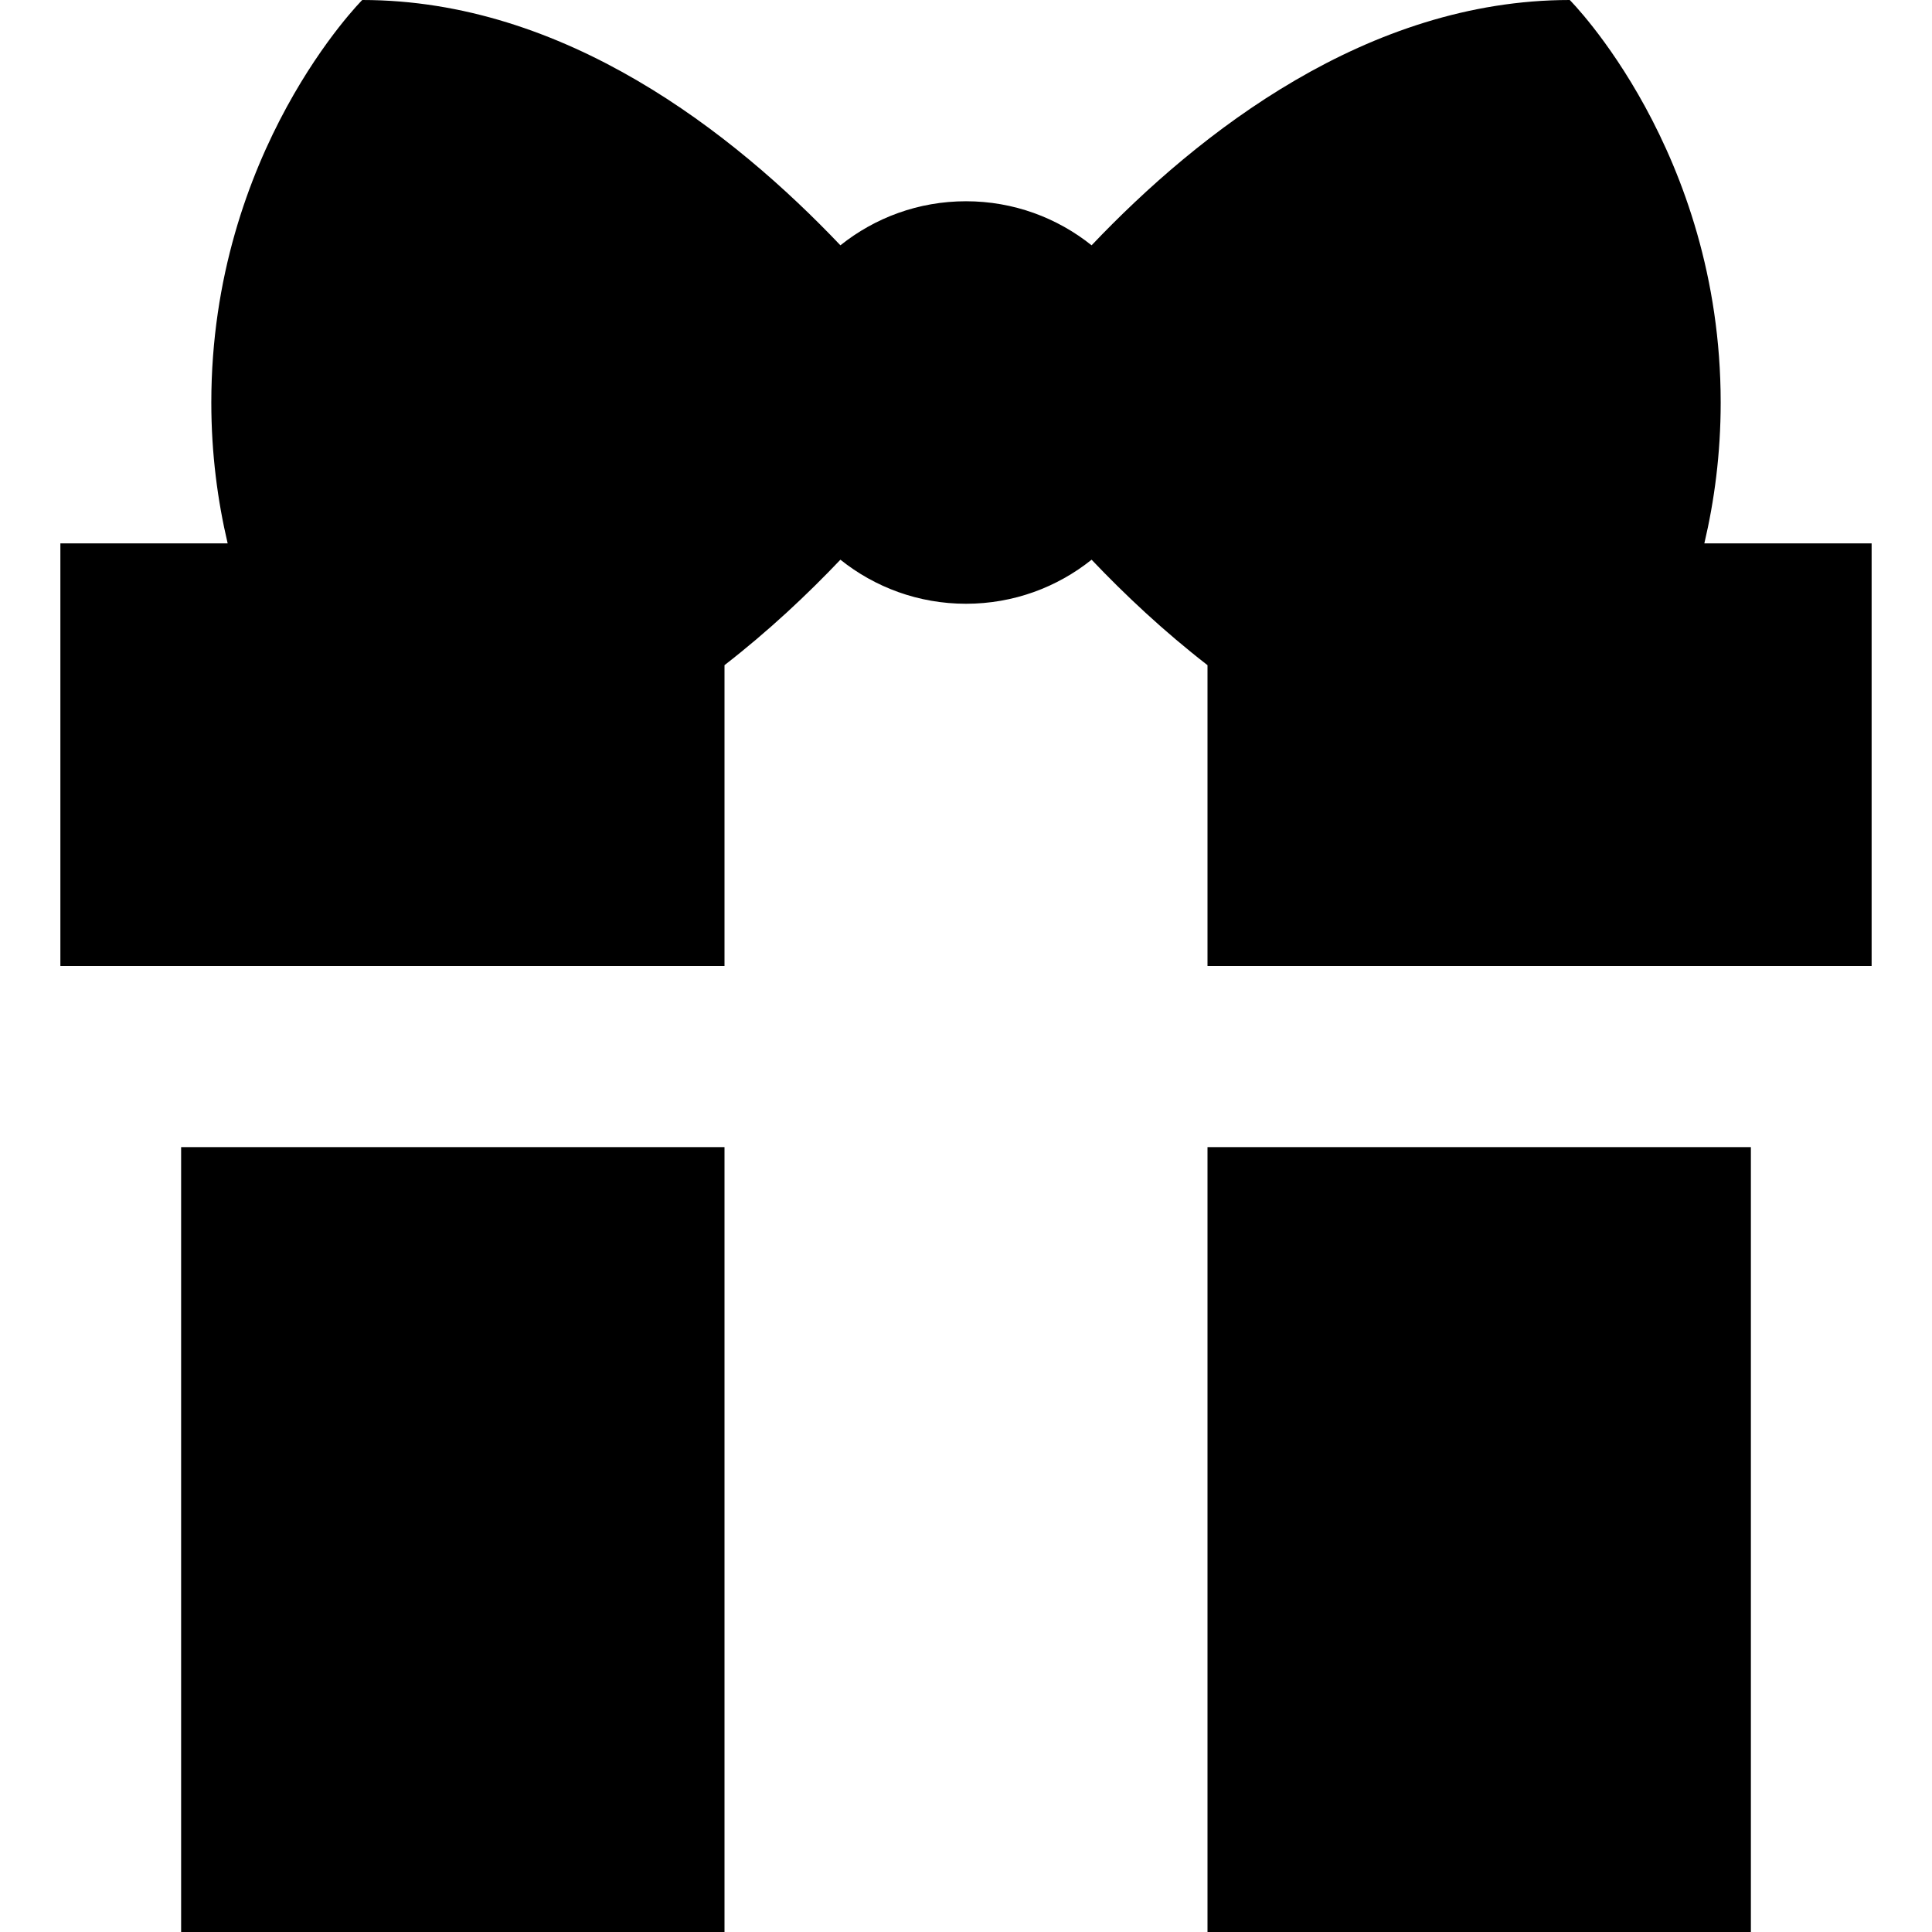
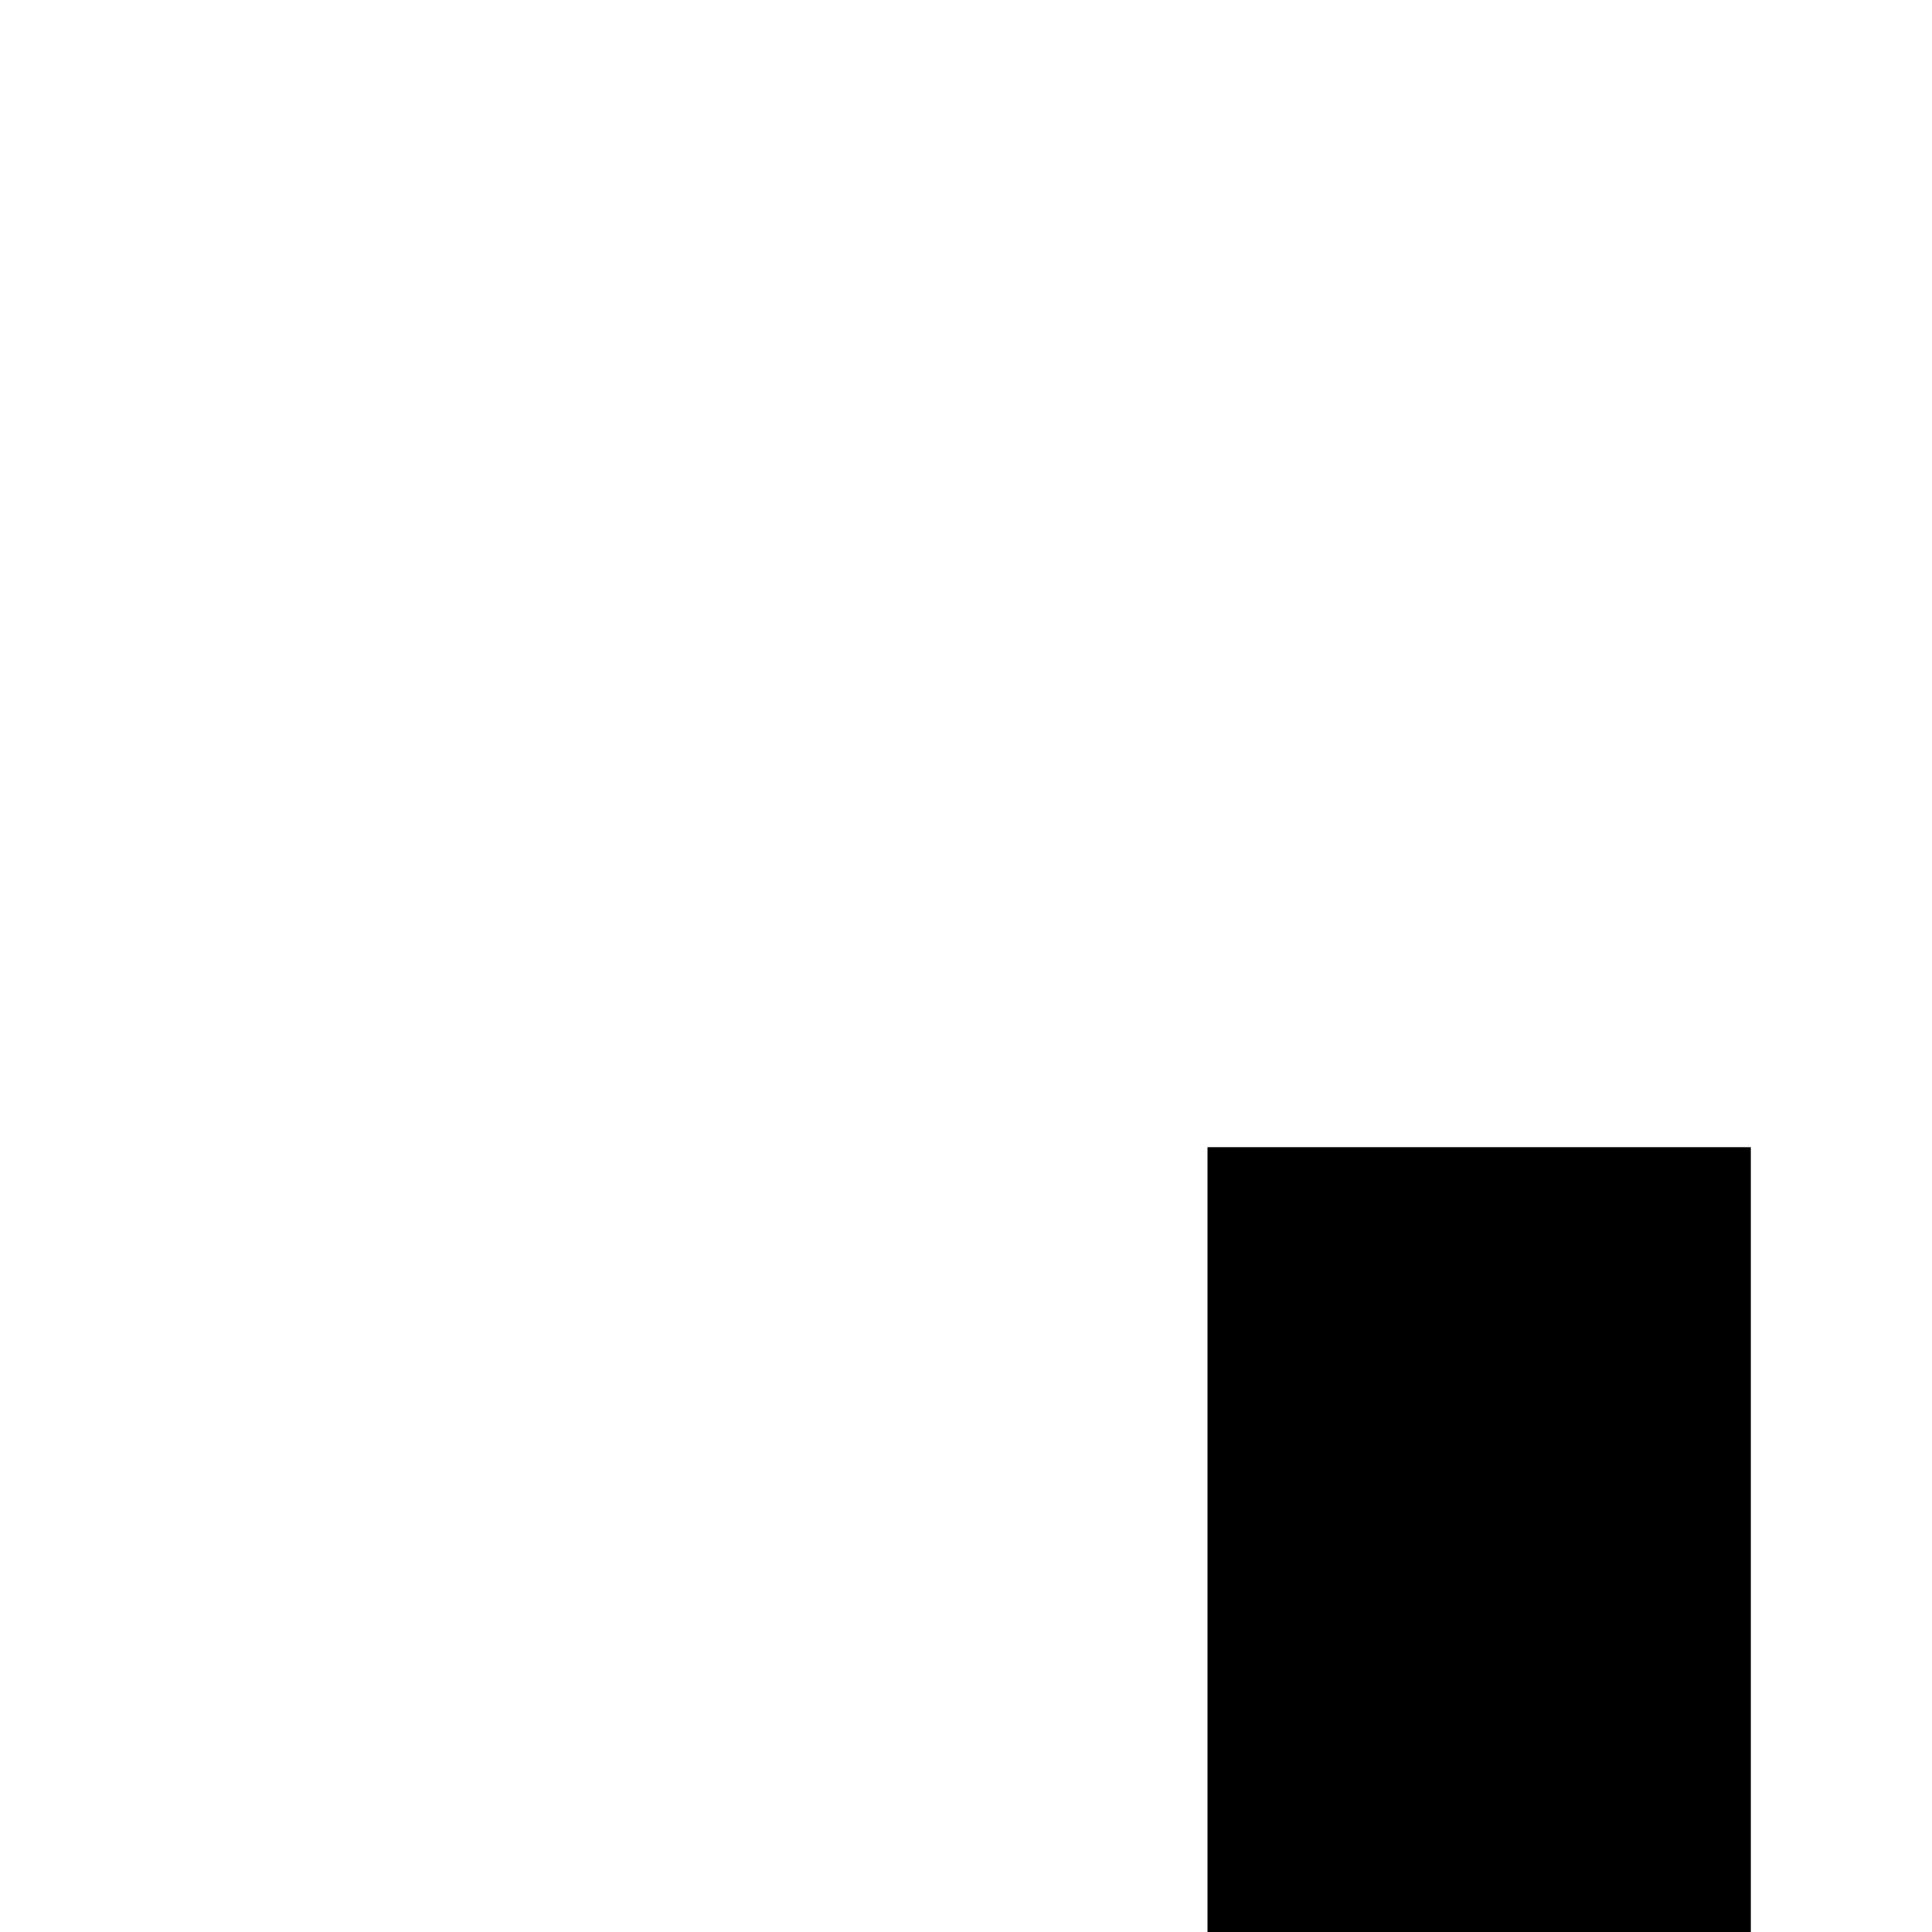
<svg xmlns="http://www.w3.org/2000/svg" version="1.1" id="Layer_1" x="0px" y="0px" viewBox="0 0 512 512" style="enable-background:new 0 0 512 512;" xml:space="preserve">
  <g>
    <g>
-       <rect x="48" y="304" width="144" height="208" />
-     </g>
+       </g>
  </g>
  <g>
    <g>
      <rect x="320" y="304" width="144" height="208" />
    </g>
  </g>
  <g>
    <g>
-       <path d="M451.669,144c2.65-11.266,4.331-23.731,4.331-37.331C456,40,416,0,416,0c-53.528,0-98.277,35.083-126.717,65.01    c-9.125-7.301-20.69-11.675-33.283-11.675s-24.158,4.374-33.283,11.675C194.277,35.083,149.528,0,96,0c0,0-40,40-40,106.669    c0,13.6,1.682,26.066,4.331,37.331H16v112h176v-79.725c11.64-9.022,21.954-18.726,30.717-27.947    c9.125,7.301,20.69,11.675,33.283,11.675s24.16-4.374,33.283-11.675c8.763,9.221,19.075,18.925,30.717,27.947V256h176V144H451.669    z" />
-     </g>
+       </g>
  </g>
  <g>
</g>
  <g>
</g>
  <g>
</g>
  <g>
</g>
  <g>
</g>
  <g>
</g>
  <g>
</g>
  <g>
</g>
  <g>
</g>
  <g>
</g>
  <g>
</g>
  <g>
</g>
  <g>
</g>
  <g>
</g>
  <g>
</g>
</svg>